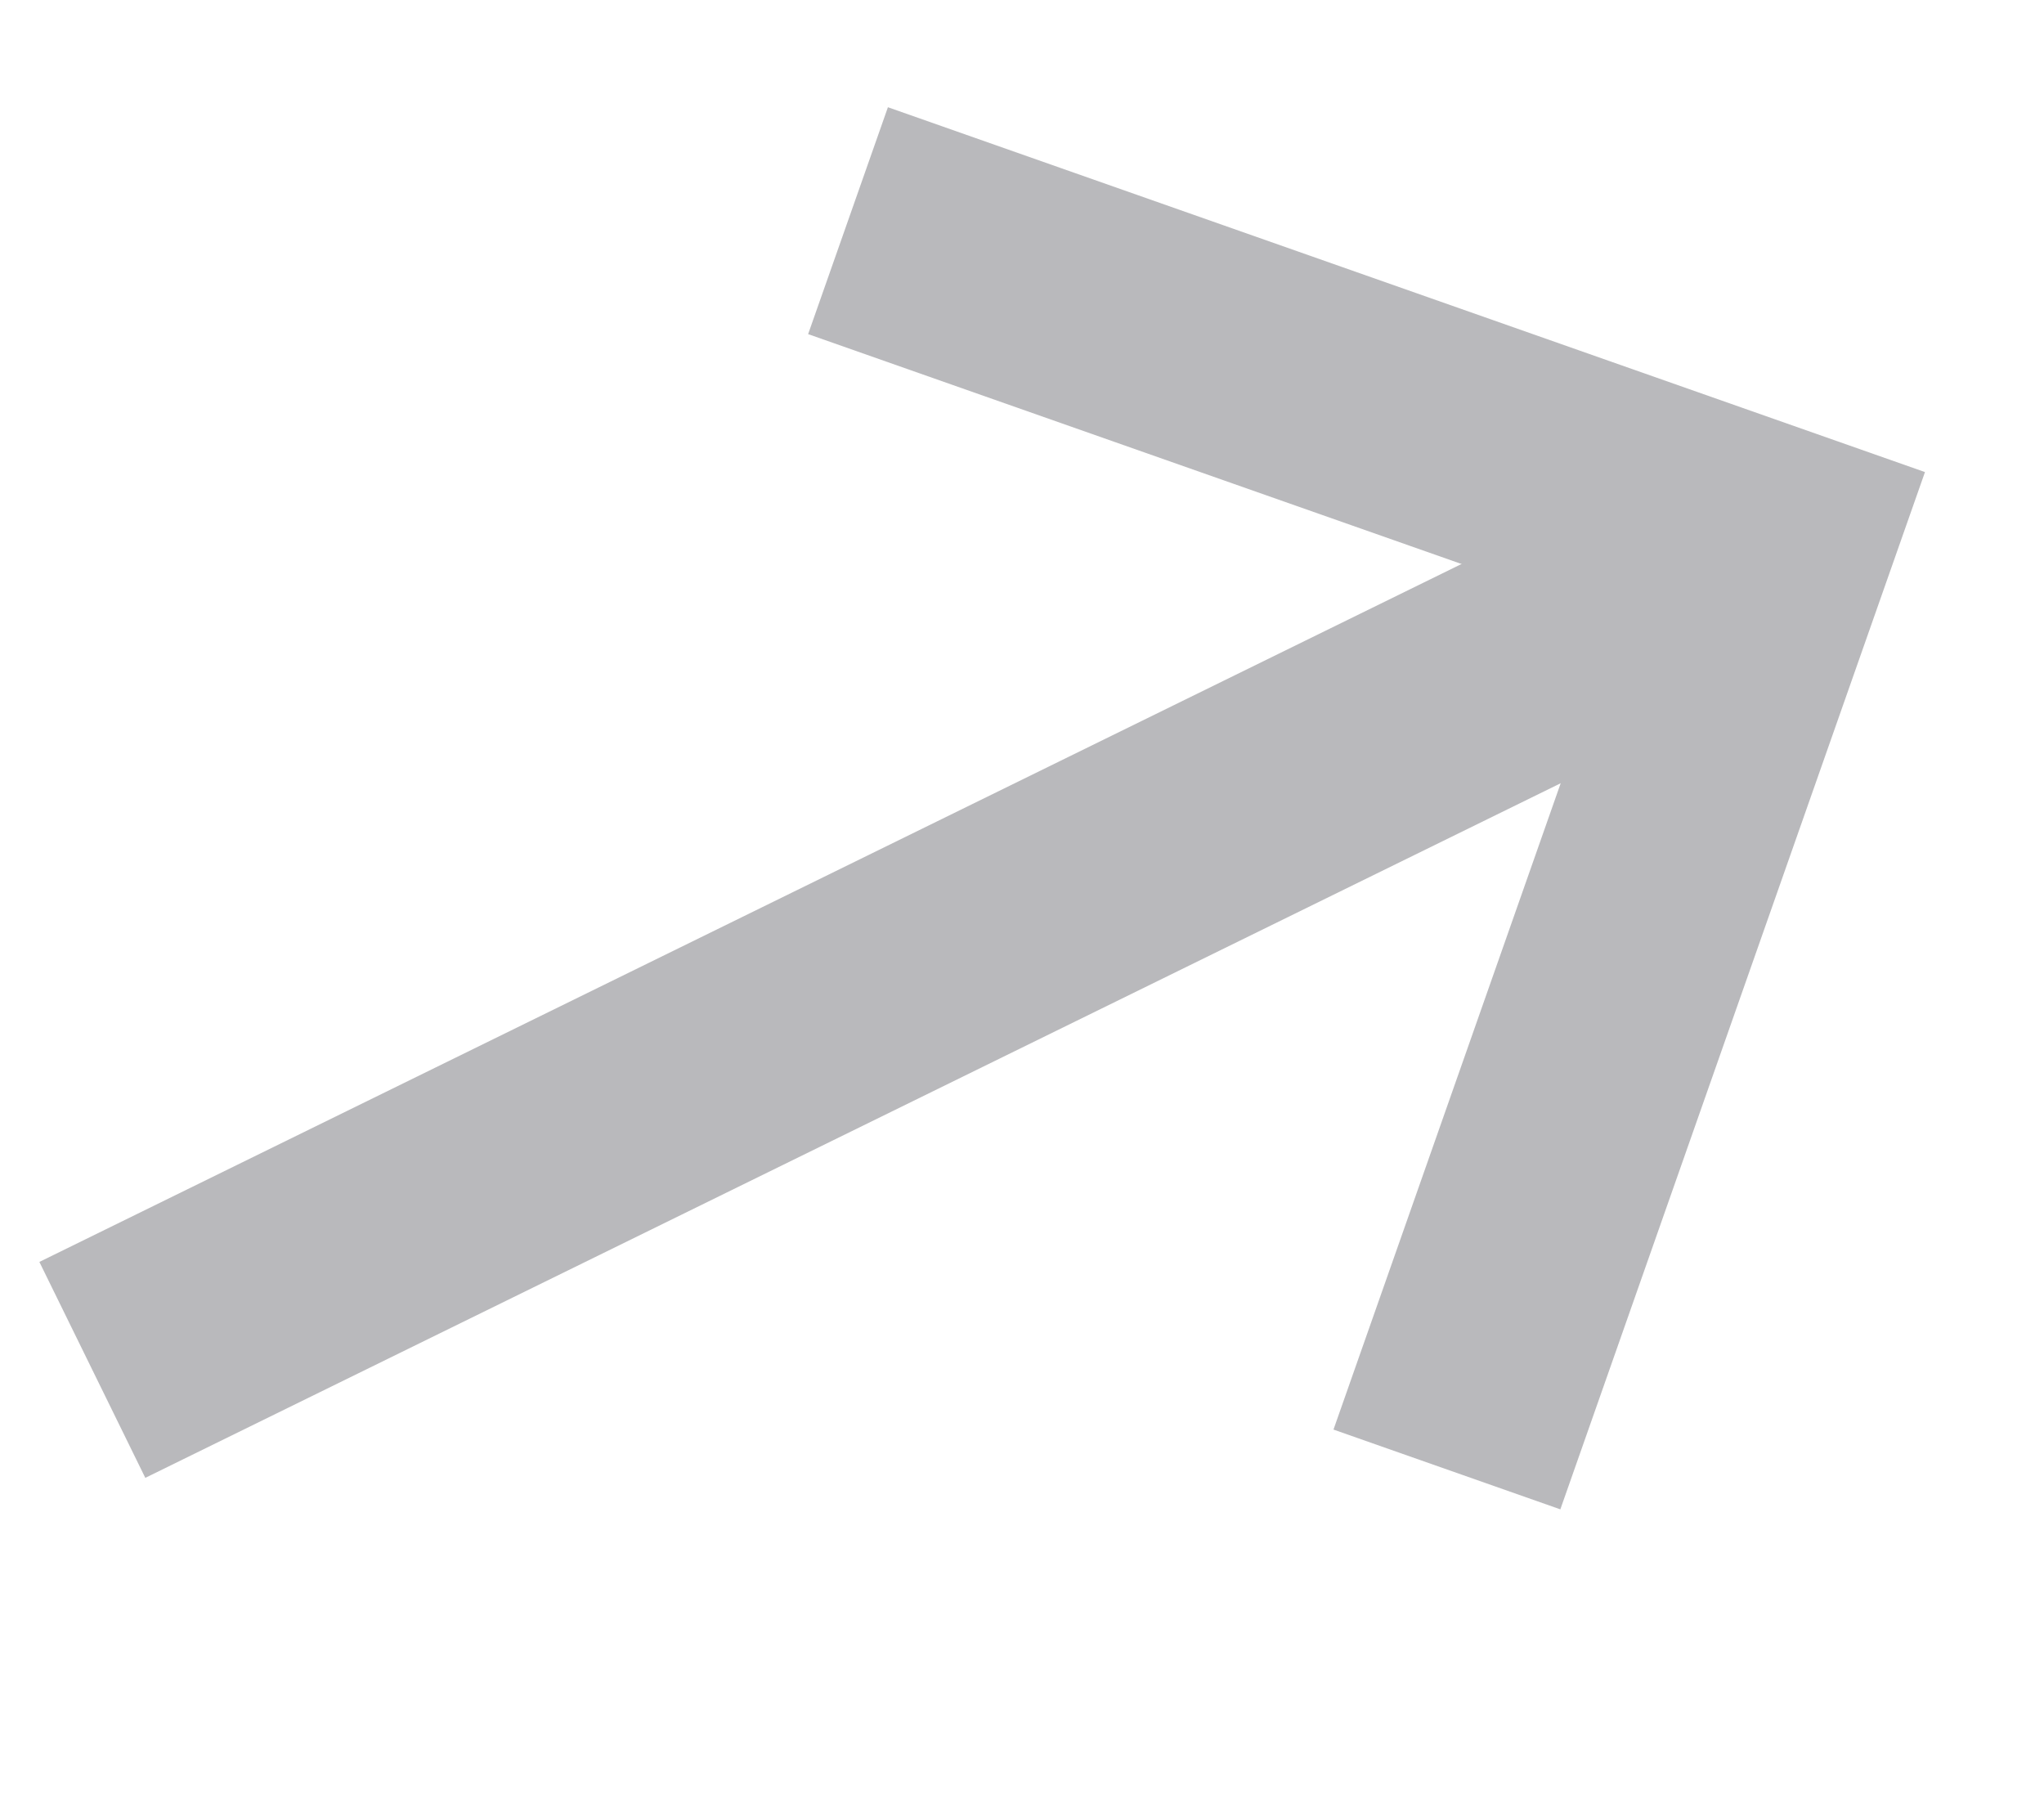
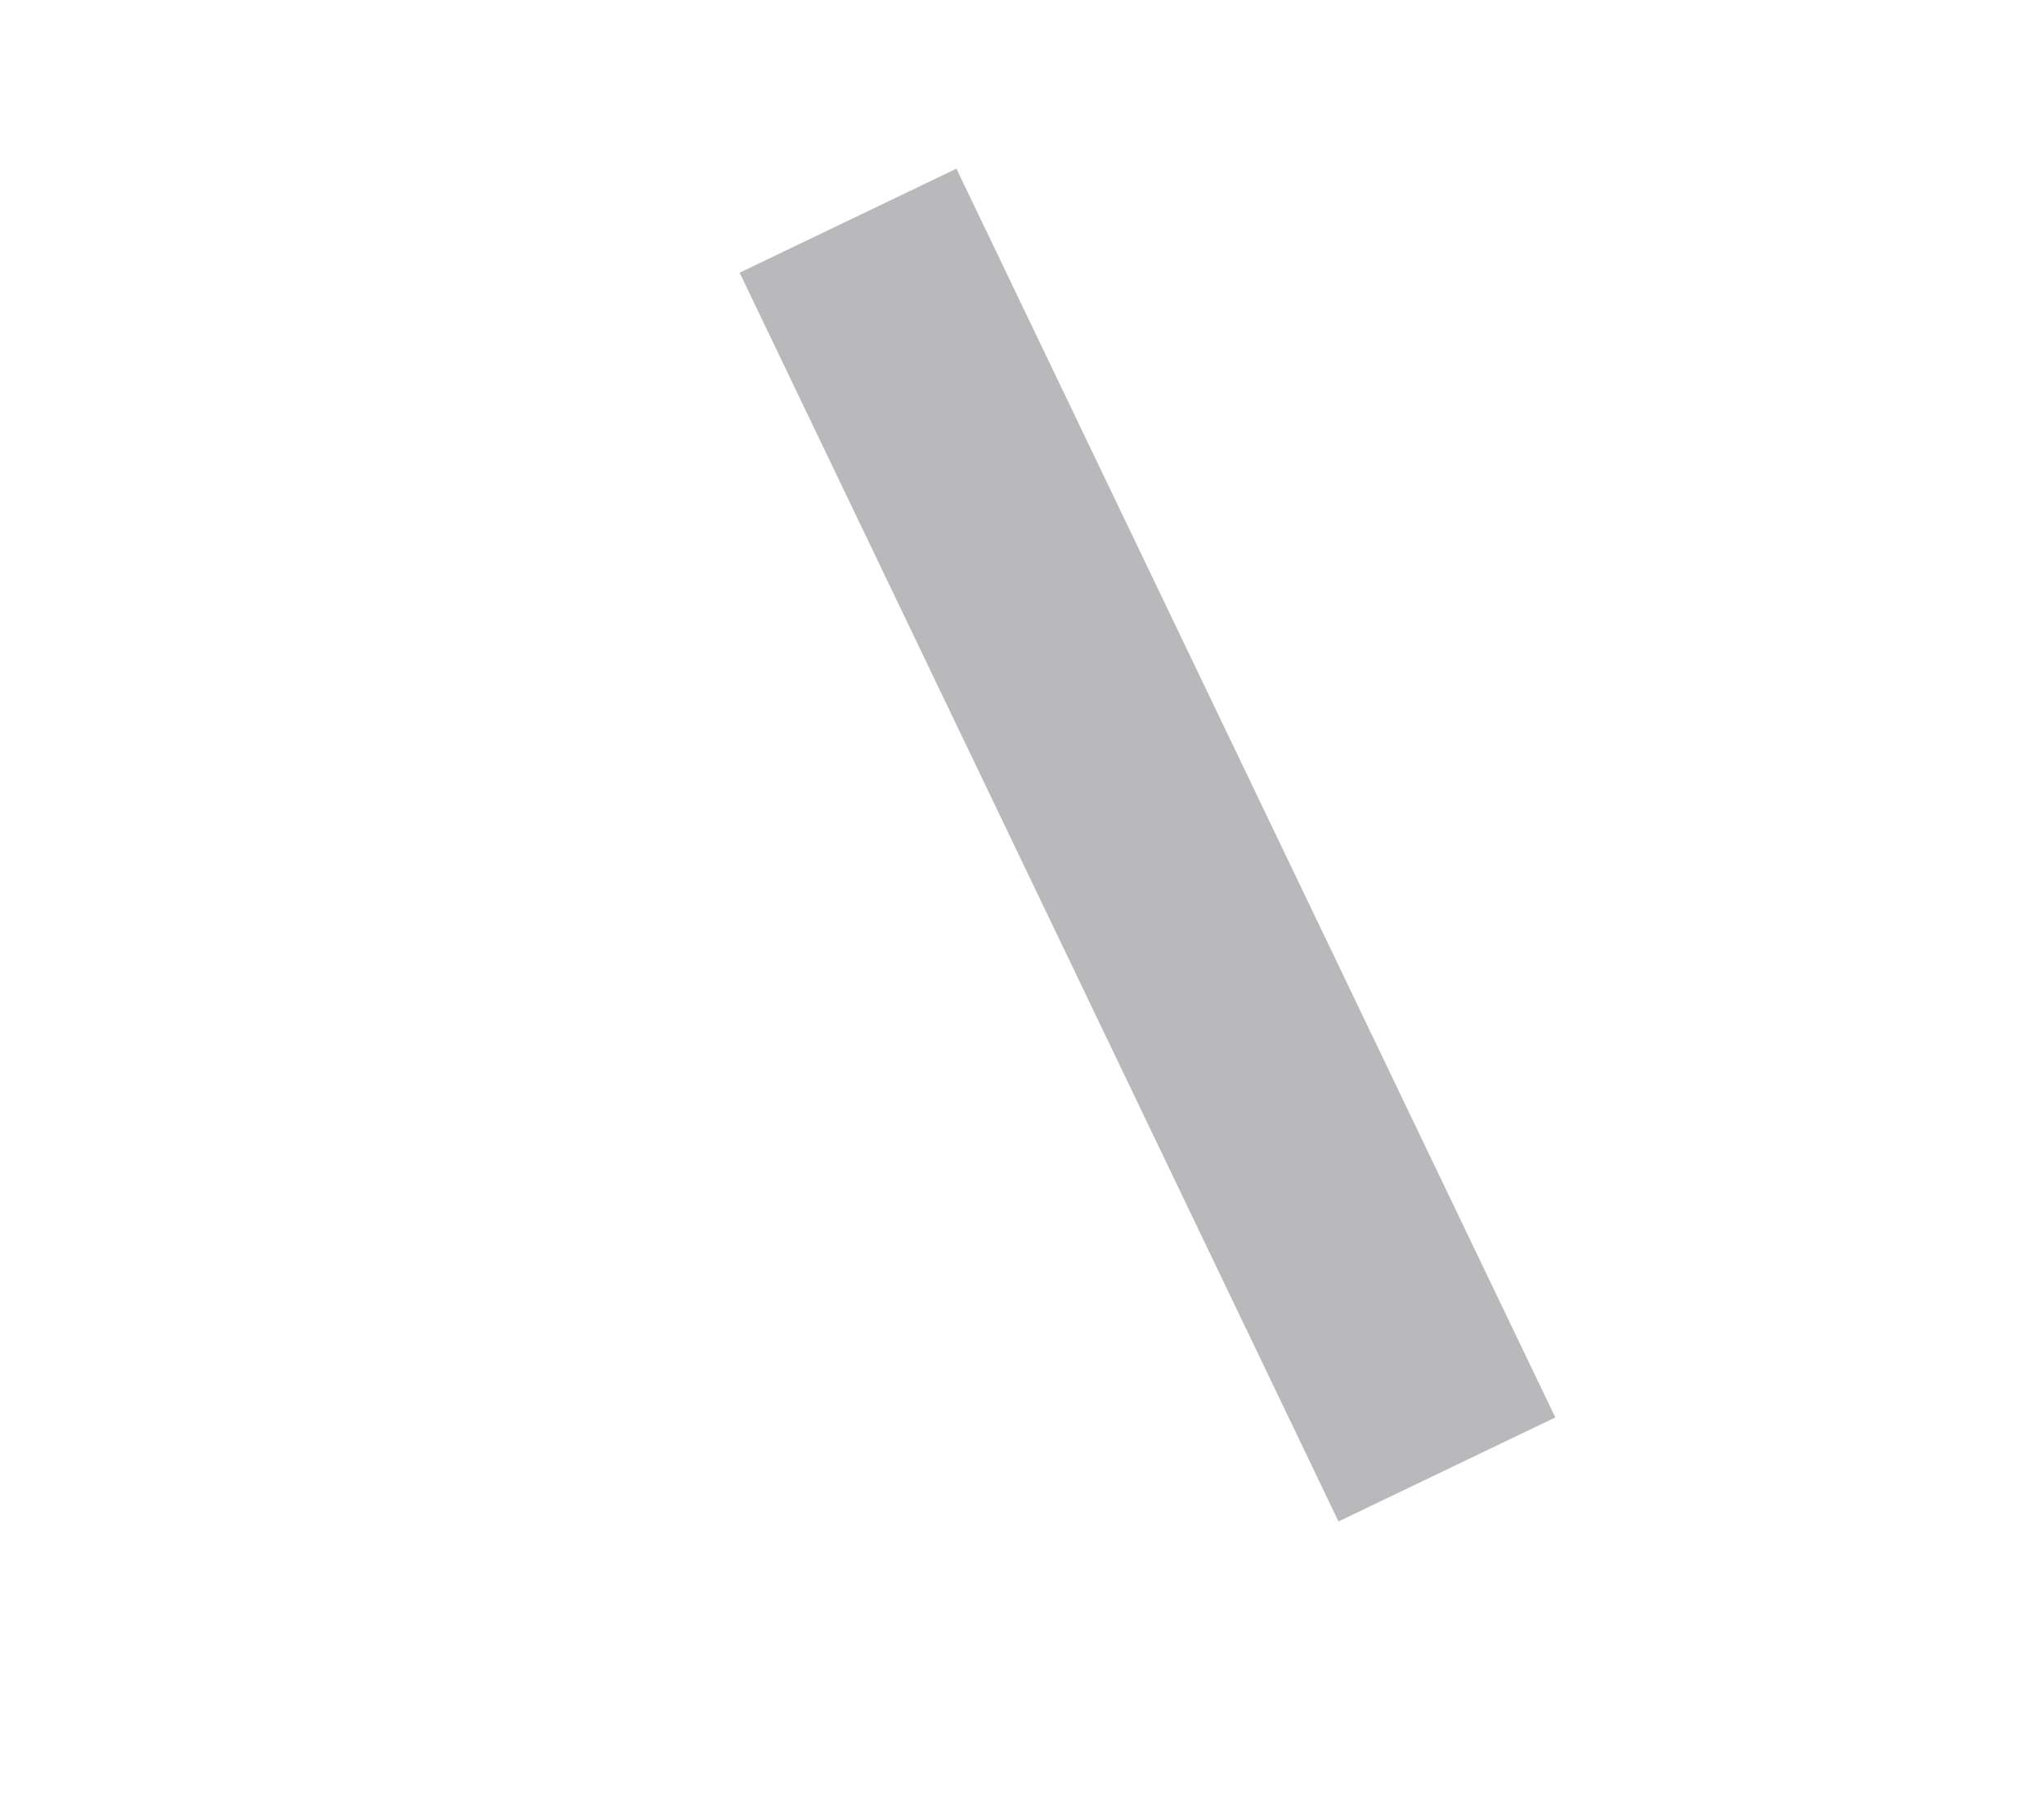
<svg xmlns="http://www.w3.org/2000/svg" width="17" height="15" viewBox="0 0 17 15" fill="none">
-   <path d="M7.053 1.835L14.735 4.537L12.034 12.219" stroke="#B9B9BC" stroke-width="2" />
-   <path d="M14.735 4.538L0.768 11.391" stroke="#B9B9BC" stroke-width="2" />
+   <path d="M7.053 1.835L12.034 12.219" stroke="#B9B9BC" stroke-width="2" />
</svg>